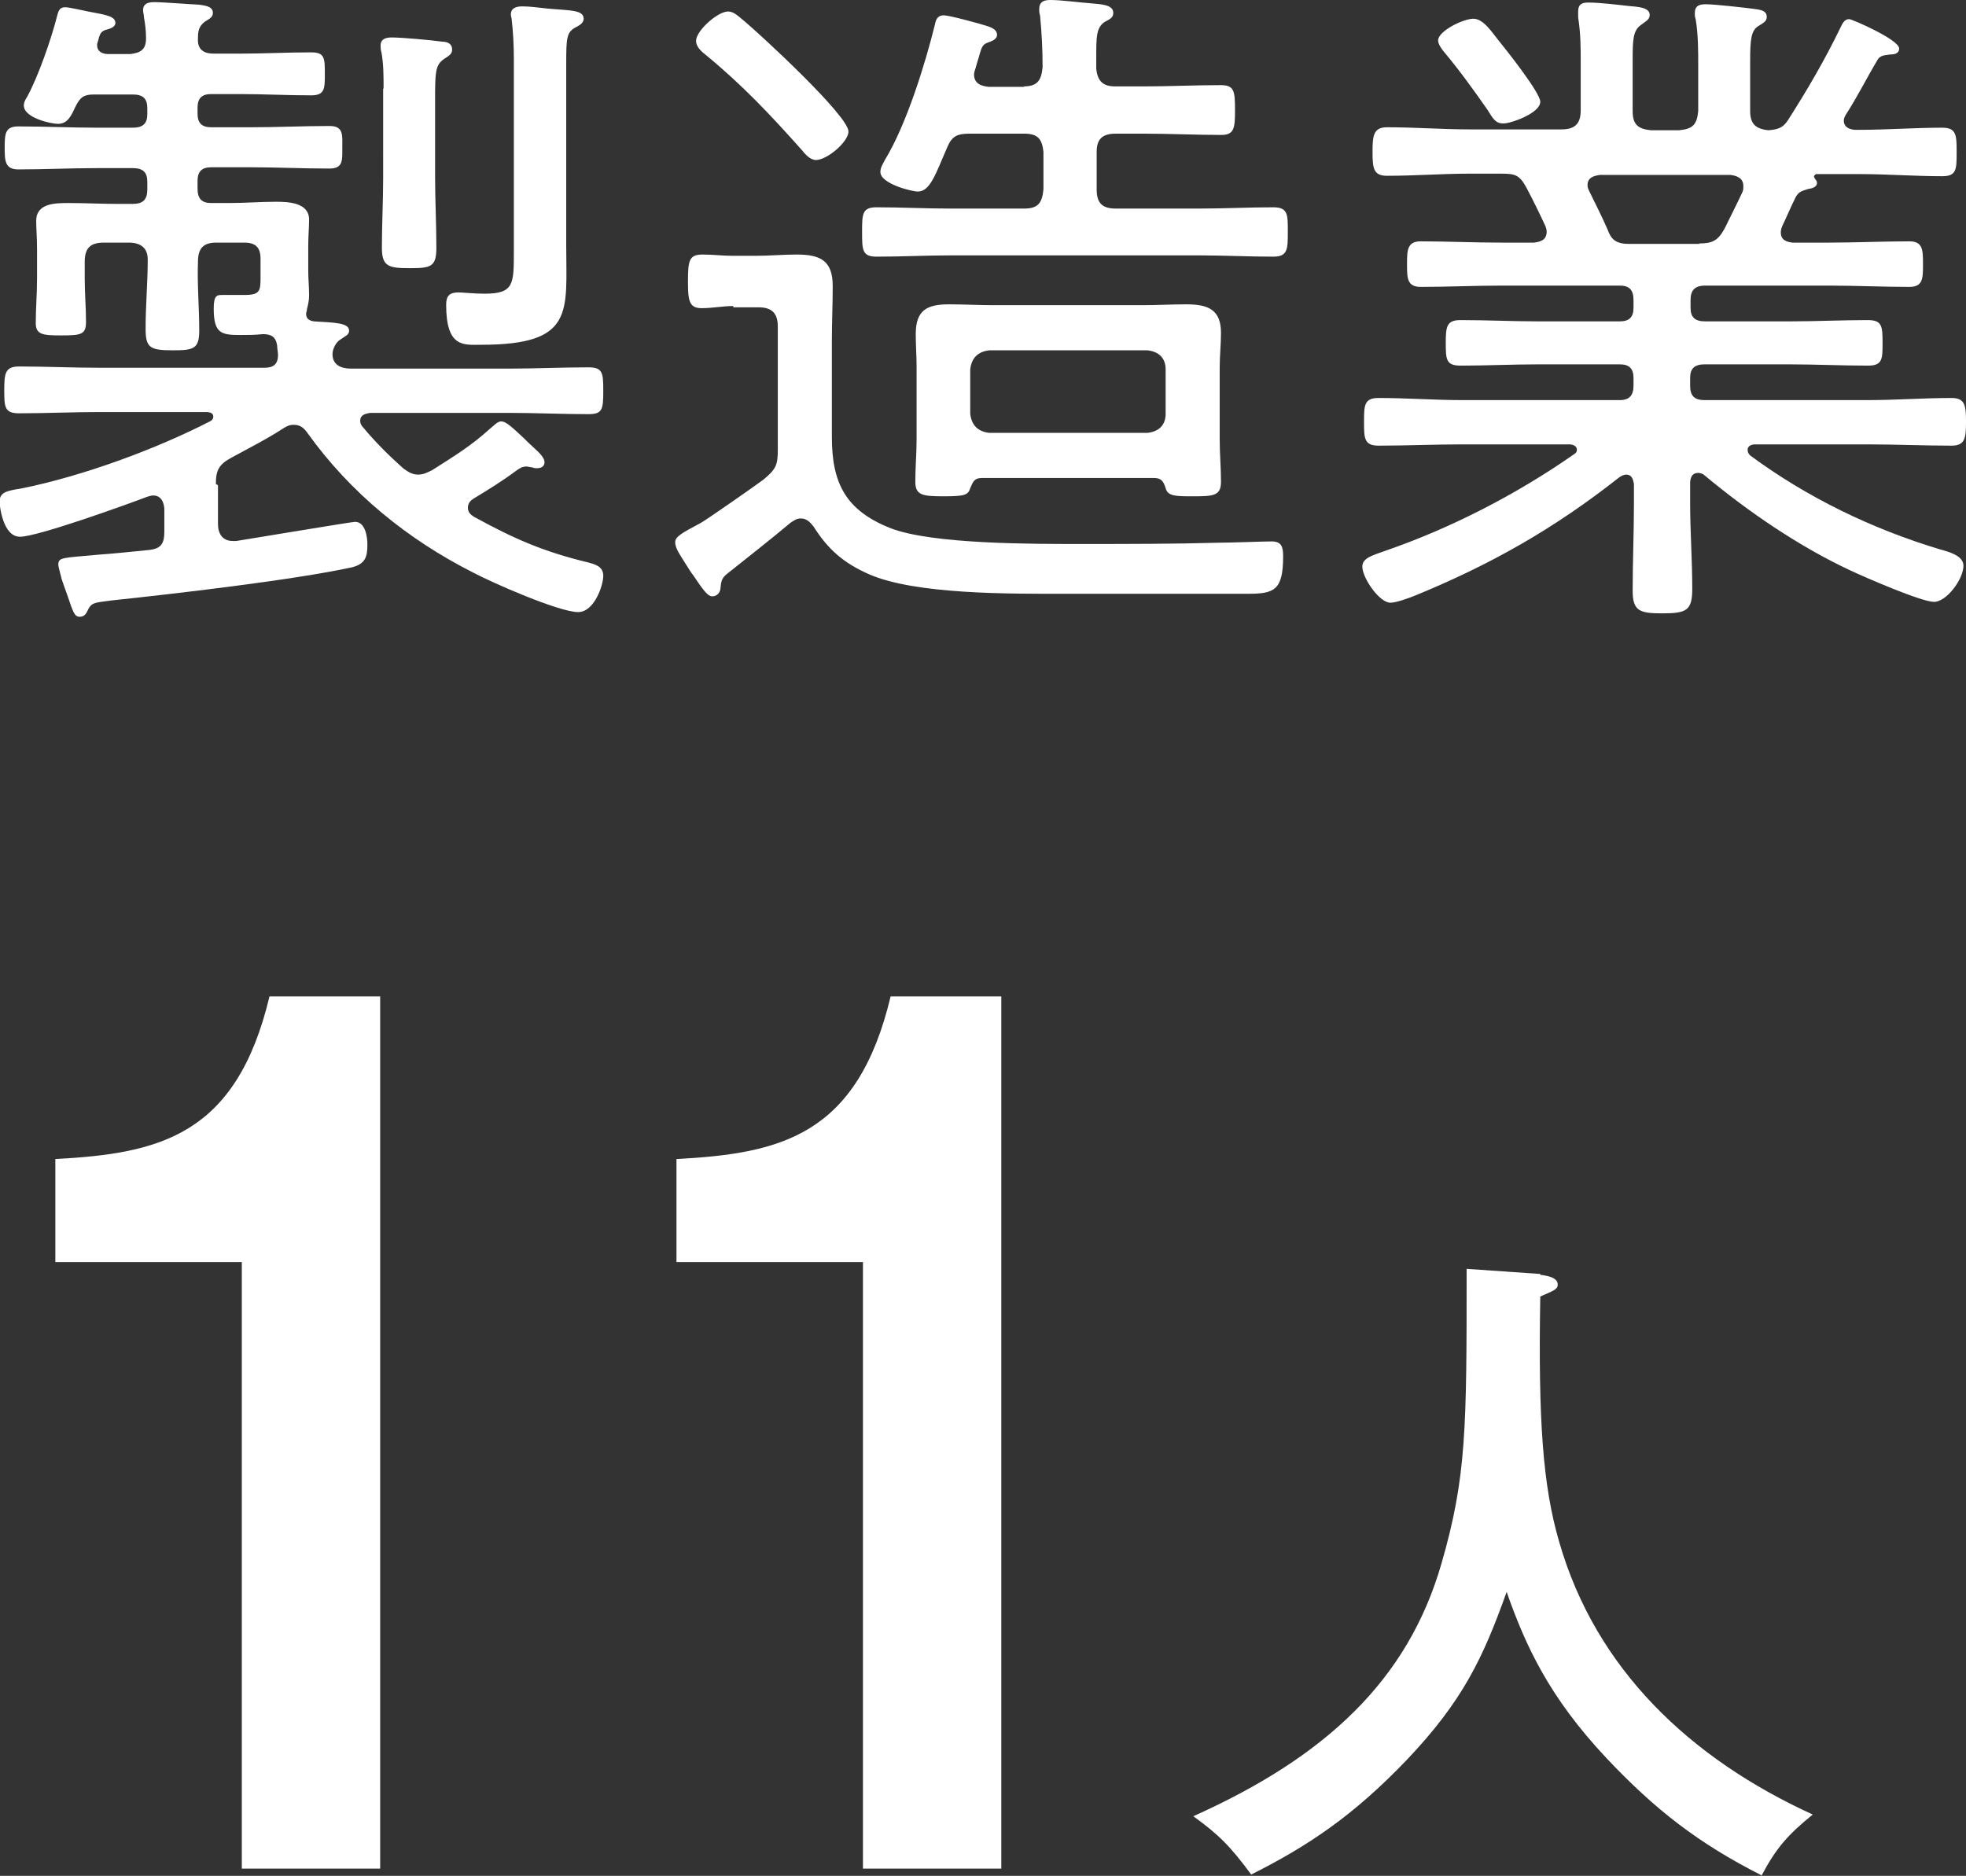
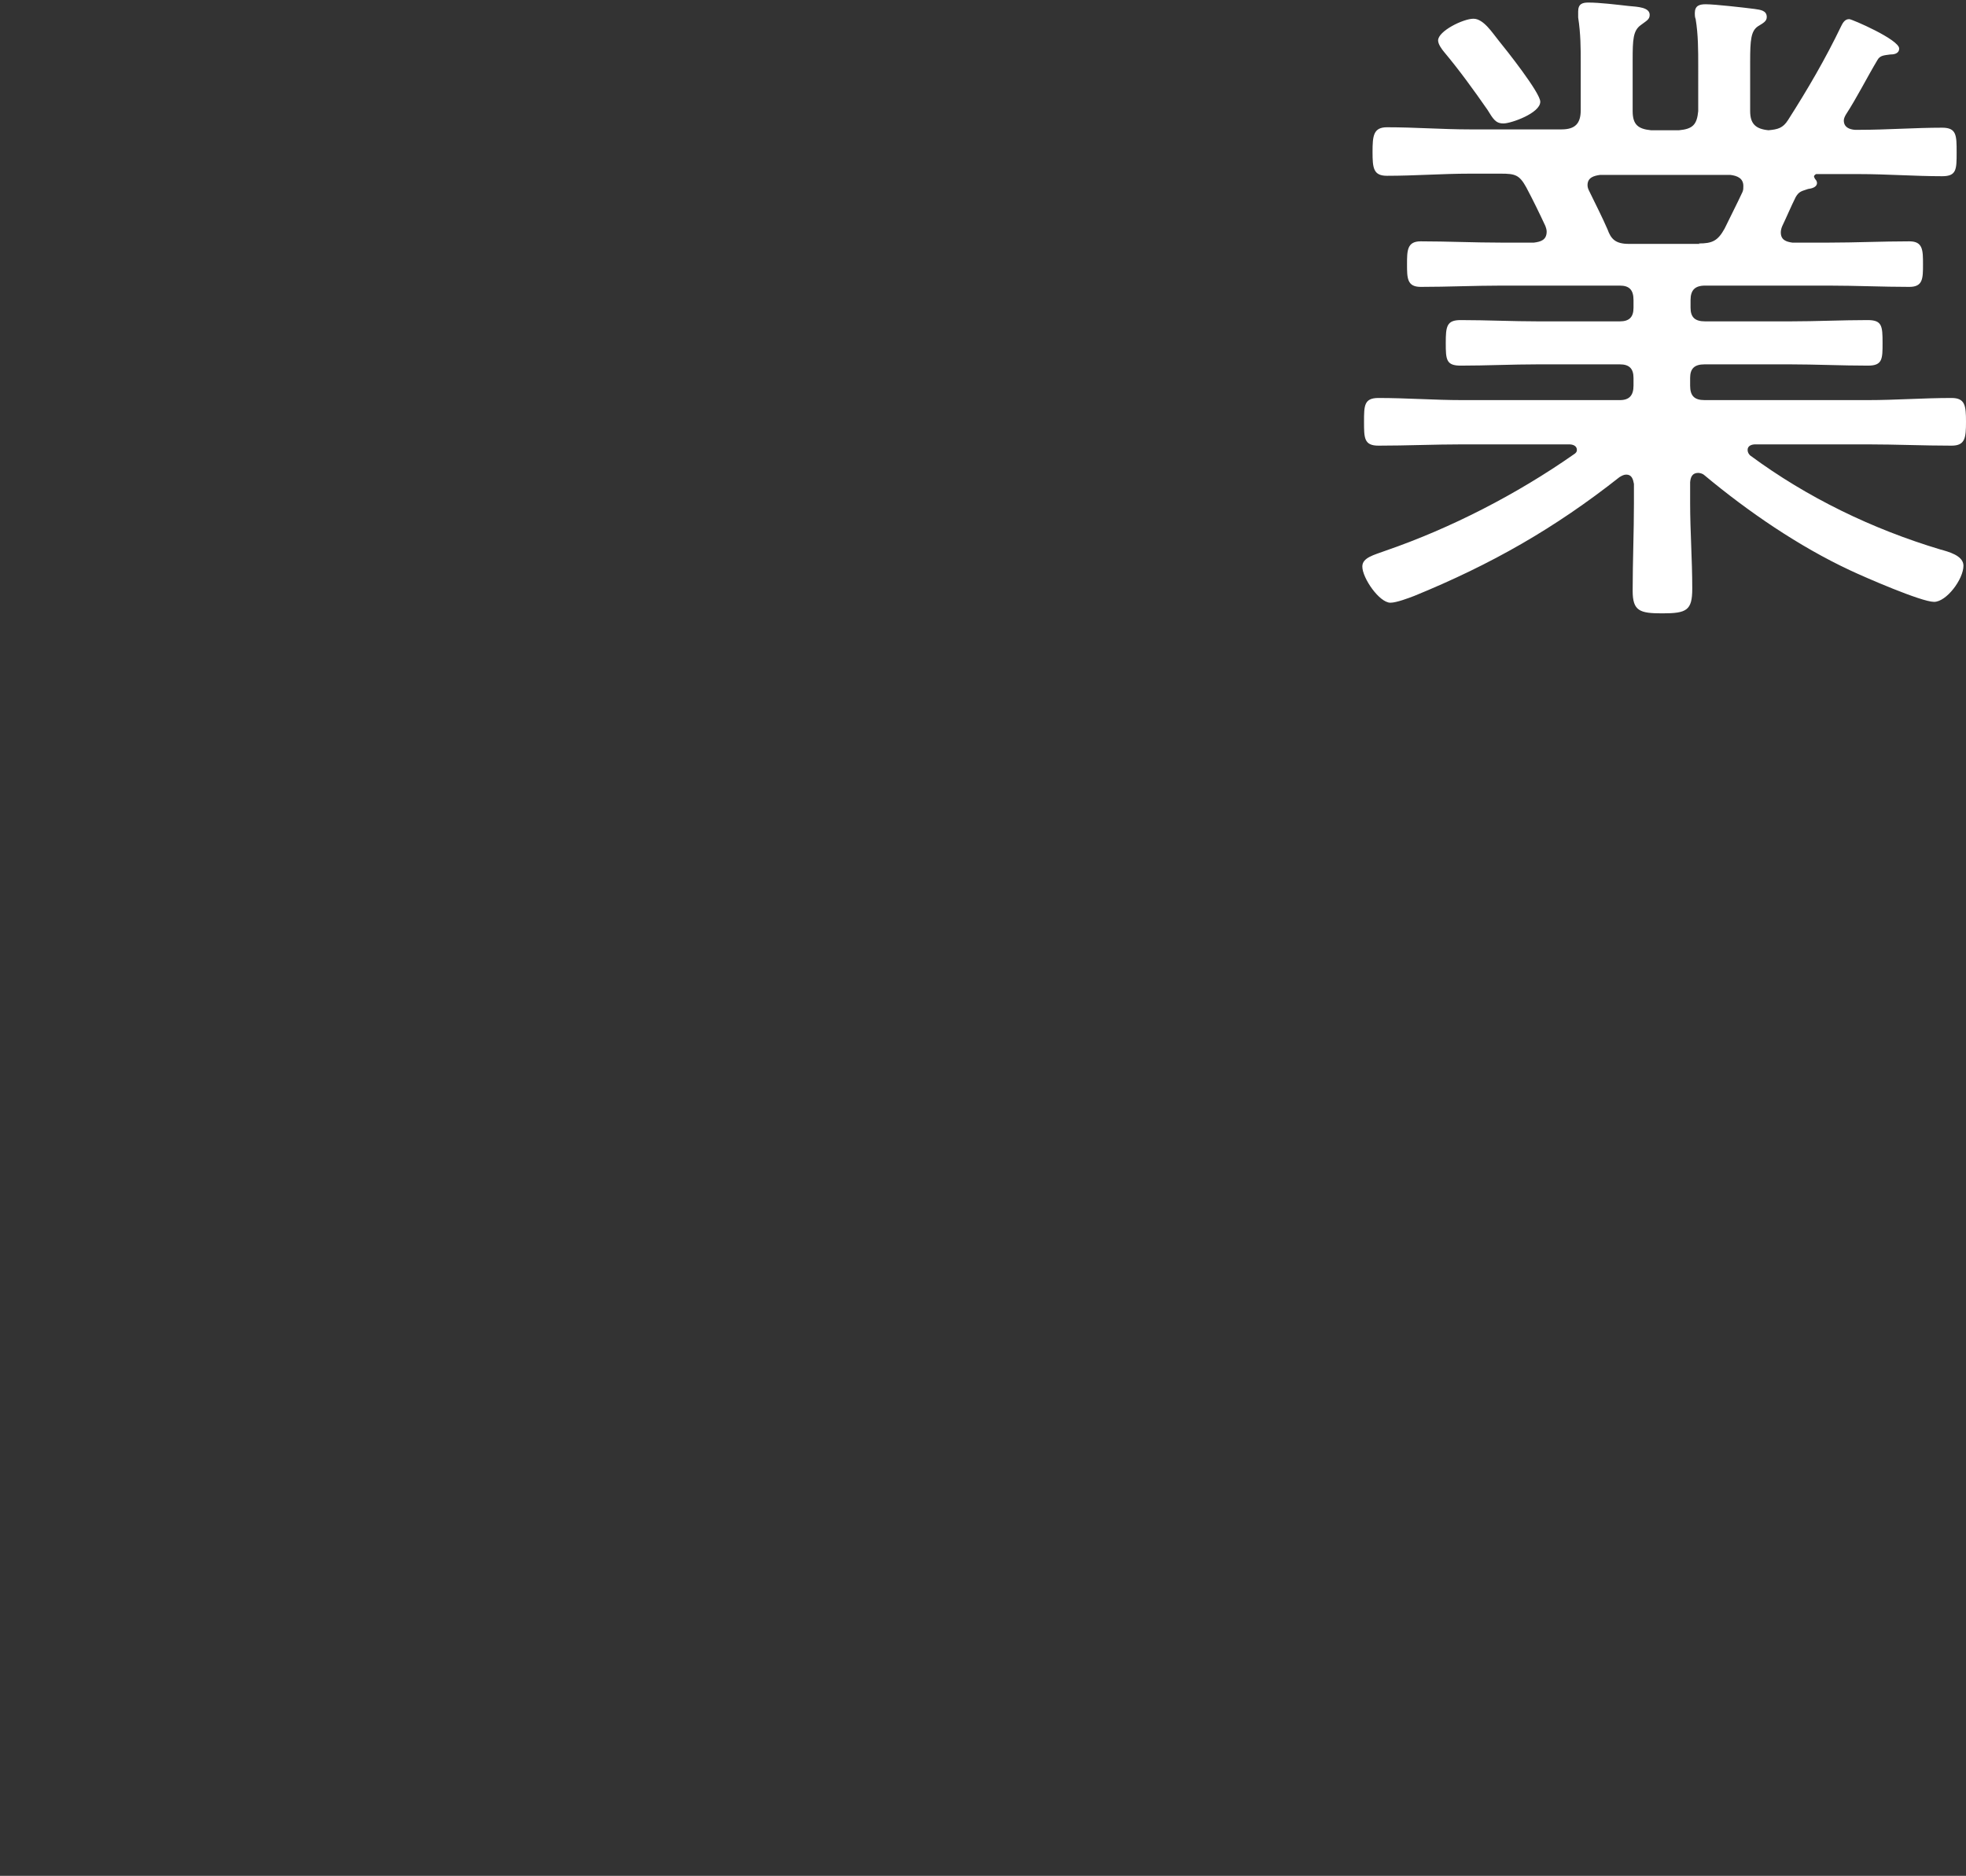
<svg xmlns="http://www.w3.org/2000/svg" id="_レイヤー_2" data-name="レイヤー 2" viewBox="0 0 46.18 44.07">
  <rect x="0" y="0" width="46.18" height="44.07" fill="#333333" stroke="none" />
  <defs>
    <style>
      .cls-1 {
        fill: #fff;
      }
    </style>
  </defs>
  <g id="_変更" data-name="変更">
    <g>
      <g>
-         <path class="cls-1" d="M5.12,11.4v.91c0,.22,.1,.4,.35,.4h.08c.32-.05,2.71-.45,2.79-.45,.24,0,.29,.35,.29,.53,0,.3-.05,.46-.37,.54-1.39,.3-4.16,.62-5.67,.78-.37,.05-.43,.05-.51,.19-.05,.1-.08,.19-.21,.19s-.16-.14-.29-.51c-.02-.06-.08-.22-.13-.37-.03-.13-.08-.29-.08-.34,0-.18,.08-.16,.96-.24,.29-.02,.69-.06,1.18-.11,.26-.03,.35-.14,.35-.42v-.54s0-.32-.26-.32c-.05,0-.1,.02-.14,.03-.5,.19-2.58,.94-2.99,.94s-.48-.75-.48-.82c0-.24,.19-.26,.54-.32,1.42-.29,3.12-.91,4.42-1.58,.03-.02,.06-.05,.06-.1,0-.08-.06-.1-.14-.11H2.34c-.62,0-1.26,.03-1.89,.03-.34,0-.35-.14-.35-.54s.02-.56,.35-.56c.62,0,1.26,.03,1.89,.03h3.87c.21,0,.32-.08,.32-.3,0-.08-.02-.14-.02-.22-.03-.21-.14-.27-.34-.27-.18,.02-.34,.02-.51,.02-.45,0-.64-.02-.64-.62,0-.32,.08-.32,.21-.32h.51c.38,0,.38-.1,.38-.45v-.4c0-.26-.11-.38-.38-.38h-.66c-.3,0-.43,.13-.43,.45-.02,.53,.03,1.07,.03,1.62,0,.43-.14,.46-.62,.46-.54,0-.64-.06-.64-.51,0-.54,.05-1.09,.05-1.62,0-.29-.18-.4-.45-.4h-.58c-.32,0-.45,.13-.45,.45v.4c0,.34,.03,.67,.03,1.01,0,.3-.11,.32-.59,.32-.43,0-.59-.02-.59-.29,0-.35,.03-.69,.03-1.04v-.69c0-.29-.02-.5-.02-.67,0-.42,.45-.42,.77-.42,.37,0,.74,.02,1.1,.02h.4c.24,0,.34-.1,.34-.34v-.18c0-.22-.1-.32-.34-.32h-.85c-.61,0-1.23,.03-1.84,.03-.32,0-.32-.21-.32-.53s.02-.48,.32-.48c.62,0,1.23,.03,1.84,.03h.85c.24,0,.34-.1,.34-.32v-.14c0-.22-.1-.32-.34-.32h-.91c-.24,0-.32,.06-.43,.27-.1,.21-.18,.42-.42,.42-.16,0-.8-.14-.8-.43,0-.08,.03-.13,.08-.21,.26-.48,.56-1.34,.7-1.89,.03-.11,.05-.21,.19-.21,.1,0,.43,.08,.54,.1,.42,.08,.64,.11,.64,.27,0,.1-.14,.14-.22,.16-.1,.03-.13,.08-.16,.16-.03,.13-.05,.16-.05,.19,0,.16,.11,.21,.24,.22h.54c.24-.03,.37-.1,.37-.37,0-.18-.02-.34-.05-.5,0-.06-.02-.11-.02-.16,0-.16,.13-.19,.26-.19,.21,0,.82,.05,1.06,.06,.11,.02,.32,.03,.32,.19,0,.1-.06,.13-.19,.21-.14,.11-.16,.22-.16,.38-.02,.27,.13,.37,.37,.37h.61c.56,0,1.12-.03,1.68-.03,.32,0,.32,.14,.32,.51,0,.34,0,.5-.32,.5-.56,0-1.12-.03-1.68-.03h-.67c-.22,0-.32,.1-.32,.32v.14c0,.22,.1,.32,.32,.32h.94c.61,0,1.22-.03,1.84-.03,.34,0,.3,.22,.3,.54,0,.26,.02,.46-.3,.46-.62,0-1.23-.03-1.84-.03h-.94c-.22,0-.32,.1-.32,.32v.18c0,.24,.1,.34,.32,.34h.42c.37,0,.74-.03,1.1-.03,.3,0,.78,.02,.78,.42,0,.18-.02,.37-.02,.64v.56c0,.19,.02,.38,.02,.58,0,.11-.02,.21-.05,.32,0,.05-.02,.08-.02,.11,0,.11,.06,.16,.18,.18,.48,.03,.83,.03,.83,.22,0,.1-.1,.13-.21,.21-.1,.06-.18,.22-.18,.34,0,.26,.21,.34,.43,.34h3.71c.62,0,1.25-.03,1.87-.03,.34,0,.35,.13,.35,.56s-.02,.54-.35,.54c-.62,0-1.25-.03-1.87-.03h-3.25c-.13,.02-.24,.05-.24,.19,0,.06,.03,.11,.06,.14,.29,.35,.61,.67,.96,.98,.11,.08,.21,.14,.34,.14s.22-.05,.34-.11c.5-.32,.9-.56,1.34-.96,.08-.06,.18-.18,.27-.18,.13,0,.3,.18,.54,.4,.06,.06,.14,.14,.22,.21,.08,.08,.26,.22,.26,.35,0,.1-.08,.14-.18,.14-.05,0-.06,0-.11-.02-.03,0-.1-.02-.13-.02-.1,0-.14,.03-.22,.08-.32,.24-.67,.46-1.02,.67-.08,.05-.14,.11-.14,.22,0,.1,.06,.16,.14,.21,.93,.51,1.63,.82,2.67,1.07,.19,.05,.37,.1,.37,.32s-.21,.85-.59,.85c-.45,0-2.02-.69-2.47-.93-1.54-.78-2.88-1.87-3.89-3.28-.08-.11-.16-.19-.32-.19-.1,0-.16,.03-.24,.08-.4,.26-.8,.46-1.22,.69-.3,.16-.37,.3-.37,.62ZM9.01,2.08c0-.29,0-.58-.05-.85-.02-.06-.02-.11-.02-.16,0-.16,.13-.19,.26-.19,.24,0,.91,.06,1.2,.1,.11,0,.22,.05,.22,.18,0,.11-.06,.14-.21,.24-.21,.16-.19,.34-.19,1.38v1.39c0,.54,.03,1.09,.03,1.65,0,.45-.13,.48-.62,.48s-.66-.03-.66-.48c0-.54,.03-1.1,.03-1.65V2.08Zm3.06-.7c0-.34-.02-.66-.05-.91,0-.05-.02-.08-.02-.13,0-.16,.14-.19,.27-.19,.19,0,.38,.03,.58,.05,.5,.05,.86,.02,.86,.24,0,.11-.11,.16-.22,.22-.18,.11-.19,.26-.19,.83V5.75c0,1.58,.21,2.35-2,2.35-.4,0-.82,.08-.82-.94,0-.21,.08-.29,.29-.29,.11,0,.35,.03,.61,.03,.69,0,.69-.22,.69-.99V1.38Z" />
-         <path class="cls-1" d="M17.22,7.19c-.24,0-.48,.05-.74,.05-.3,0-.32-.19-.32-.64,0-.48,.03-.62,.34-.62,.24,0,.48,.03,.72,.03h.53c.32,0,.64-.03,.96-.03,.56,0,.85,.14,.85,.74,0,.43-.02,.86-.02,1.3v2.24c0,1.09,.32,1.73,1.38,2.15,.99,.38,3.36,.37,4.5,.37,1.07,0,2.15,0,3.22-.03,.29,0,1.01-.03,1.23-.03,.24,0,.27,.14,.27,.35,0,.8-.21,.88-.83,.88h-4.35c-1.22,0-3.46,.02-4.55-.46-.59-.26-.96-.58-1.3-1.12-.08-.1-.16-.19-.3-.19-.1,0-.16,.05-.24,.1-.5,.42-.99,.8-1.49,1.2-.14,.11-.14,.19-.16,.37-.02,.1-.1,.16-.19,.16-.11,0-.22-.16-.45-.5-.05-.06-.11-.16-.16-.24-.13-.21-.26-.38-.26-.53,0-.13,.14-.21,.61-.46,.14-.08,1.26-.86,1.46-1.01,.29-.24,.34-.34,.34-.69v-2.91c0-.3-.13-.45-.45-.45h-.59Zm1.95-3.43c-.14,0-.26-.14-.34-.24-.74-.83-1.39-1.52-2.24-2.22-.1-.08-.24-.19-.24-.34,0-.24,.51-.69,.75-.69,.14,0,.24,.11,.4,.24,.38,.32,2.43,2.21,2.43,2.58,0,.24-.5,.67-.77,.67Zm4.87-1.73c.32,0,.42-.13,.45-.45,0-.42-.02-.8-.06-1.22-.02-.05-.02-.1-.02-.14,0-.18,.11-.22,.26-.22,.27,0,.69,.06,.98,.08,.21,.02,.5,.03,.5,.22,0,.11-.06,.14-.21,.22-.19,.14-.19,.34-.19,.85v.24c.03,.3,.16,.42,.45,.42h.66c.59,0,1.2-.03,1.81-.03,.32,0,.34,.13,.34,.59,0,.42-.02,.58-.32,.58-.61,0-1.22-.03-1.82-.03h-.66c-.32,0-.45,.13-.45,.43v.88c0,.32,.13,.45,.45,.45h1.97c.58,0,1.15-.03,1.73-.03,.35,0,.34,.18,.34,.58s0,.58-.34,.58c-.58,0-1.15-.03-1.73-.03h-5.86c-.58,0-1.15,.03-1.73,.03-.34,0-.34-.16-.34-.58s0-.58,.34-.58c.58,0,1.15,.03,1.73,.03h1.74c.32,0,.42-.13,.45-.45v-.88c-.03-.3-.13-.43-.45-.43h-1.28c-.3,0-.42,.06-.53,.32-.27,.62-.4,1.04-.69,1.04-.14,0-.88-.18-.88-.46,0-.11,.06-.19,.11-.29,.5-.82,.94-2.24,1.17-3.17,.02-.1,.05-.22,.21-.22,.13,0,.82,.19,.98,.24,.1,.03,.27,.08,.27,.22,0,.08-.08,.13-.16,.16-.18,.06-.19,.08-.27,.37-.02,.06-.05,.16-.08,.27-.02,.05-.03,.1-.03,.13,0,.21,.16,.27,.34,.29h.85Zm3.07,9.2h-4.05c-.18,0-.21,.1-.27,.24-.05,.16-.13,.19-.62,.19s-.67-.02-.67-.34c0-.34,.03-.66,.03-.99v-1.71c0-.26-.02-.51-.02-.77,0-.56,.26-.7,.78-.7,.35,0,.7,.02,1.04,.02h3.51c.34,0,.69-.02,1.02-.02,.5,0,.82,.11,.82,.67,0,.27-.03,.54-.03,.8v1.71c0,.34,.03,.66,.03,.99s-.18,.34-.66,.34c-.4,0-.59,0-.64-.19-.05-.16-.1-.24-.27-.24Zm-.16-1.06c.27-.03,.43-.18,.43-.45v-1.04c0-.27-.16-.42-.43-.45h-3.71c-.27,.03-.42,.18-.45,.45v1.04c.03,.27,.18,.42,.45,.45h3.71Z" />
        <path class="cls-1" d="M43.44,.45c.06,0,1.17,.48,1.17,.69,0,.13-.14,.14-.21,.14-.14,.02-.24,.02-.3,.13-.24,.4-.48,.88-.74,1.28-.03,.05-.05,.1-.05,.14,0,.16,.13,.21,.26,.22h.11c.64,0,1.3-.05,1.94-.05,.34,0,.34,.18,.34,.58s0,.56-.34,.56c-.64,0-1.3-.05-1.94-.05h-1.02s-.05,.02-.05,.06c0,.02,.02,.03,.02,.05,.03,.03,.05,.06,.05,.1,0,.1-.13,.13-.21,.14-.14,.05-.21,.05-.29,.19-.11,.22-.21,.46-.32,.69-.02,.05-.03,.1-.03,.14,0,.18,.13,.22,.27,.24h.86c.62,0,1.25-.03,1.89-.03,.32,0,.32,.21,.32,.54s0,.53-.32,.53c-.62,0-1.26-.03-1.89-.03h-2.91c-.24,0-.34,.11-.34,.34v.18c0,.22,.1,.32,.34,.32h2c.61,0,1.22-.03,1.82-.03,.34,0,.35,.14,.35,.54,0,.37,0,.53-.34,.53-.62,0-1.23-.03-1.84-.03h-2c-.24,0-.34,.1-.34,.32v.18c0,.24,.1,.34,.34,.34h3.83c.66,0,1.31-.05,1.97-.05,.32,0,.34,.18,.34,.56s-.02,.56-.34,.56c-.66,0-1.31-.03-1.97-.03h-2.64c-.08,0-.18,.03-.18,.13,0,.06,.03,.1,.06,.13,1.34,.99,2.87,1.73,4.47,2.21,.18,.05,.54,.14,.54,.38,0,.32-.4,.85-.69,.85-.3,0-1.63-.58-1.97-.74-1.2-.56-2.4-1.38-3.43-2.24-.03-.03-.1-.05-.14-.05-.14,0-.18,.1-.19,.22v.48c0,.67,.05,1.34,.05,2.02,0,.51-.13,.58-.7,.58-.53,0-.7-.05-.7-.53,0-.69,.03-1.38,.03-2.06v-.45c-.02-.11-.05-.22-.18-.22-.06,0-.11,.03-.16,.06-1.52,1.2-3.01,2.05-4.82,2.79-.13,.05-.42,.16-.56,.16-.26,0-.66-.58-.66-.85,0-.21,.27-.27,.54-.37,1.54-.53,3.09-1.33,4.42-2.26,.05-.03,.08-.06,.08-.11,0-.1-.1-.13-.18-.13h-2.51c-.66,0-1.31,.03-1.97,.03-.34,0-.34-.18-.34-.56s0-.56,.34-.56c.66,0,1.31,.05,1.97,.05h3.7c.22,0,.32-.11,.32-.34v-.18c0-.22-.1-.32-.32-.32h-1.92c-.61,0-1.22,.03-1.82,.03-.34,0-.35-.14-.35-.53s.02-.54,.35-.54c.61,0,1.22,.03,1.82,.03h1.92c.22,0,.32-.1,.32-.32v-.18c0-.24-.1-.34-.32-.34h-2.79c-.62,0-1.26,.03-1.89,.03-.32,0-.32-.21-.32-.53s0-.54,.32-.54c.62,0,1.26,.03,1.89,.03h.77c.16-.02,.3-.06,.3-.26,0-.05-.02-.1-.03-.13-.14-.3-.29-.61-.45-.91-.16-.29-.26-.32-.59-.32h-.74c-.64,0-1.28,.05-1.94,.05-.32,0-.34-.18-.34-.56s.02-.58,.34-.58c.66,0,1.3,.05,1.94,.05h2.16c.32,0,.45-.14,.45-.45V1.47c0-.34,0-.67-.06-1.06v-.14c0-.18,.1-.21,.24-.21,.27,0,.67,.05,.94,.08,.22,.02,.5,.03,.5,.21,0,.11-.08,.14-.21,.24-.18,.13-.19,.34-.19,.82v1.2c0,.32,.13,.42,.43,.45h.66c.32-.03,.42-.13,.45-.45V1.55c0-.37,0-.74-.06-1.1-.02-.05-.02-.1-.02-.14,0-.18,.11-.21,.26-.21,.21,0,.91,.08,1.14,.11,.13,.02,.29,.03,.29,.19,0,.1-.08,.14-.21,.22-.16,.11-.18,.32-.18,.82v1.17c0,.3,.13,.42,.43,.45,.22-.02,.34-.05,.46-.24,.46-.72,.88-1.44,1.25-2.21,.03-.06,.08-.16,.18-.16Zm-8.13,2.45c-.18,0-.24-.11-.37-.32-.32-.46-.66-.93-1.02-1.36-.05-.06-.14-.18-.14-.27,0-.22,.59-.51,.83-.51s.45,.34,.59,.51c.18,.22,.98,1.23,.98,1.44,0,.27-.69,.51-.86,.51Zm4.59,2.82c.32,0,.45-.06,.61-.35,.14-.29,.29-.58,.42-.86,.02-.05,.02-.08,.02-.14,0-.18-.14-.24-.3-.26h-3.07c-.14,.02-.29,.06-.29,.24,0,.06,.02,.1,.05,.16,.14,.29,.29,.58,.42,.88,.08,.22,.18,.34,.5,.34h1.67Z" />
      </g>
      <g>
-         <path class="cls-1" d="M36.18,29.95c.16,.02,.41,.06,.41,.23,0,.11-.09,.14-.41,.28-.05,2.91,.06,4.44,.44,5.75,.86,3.01,3.09,5.11,5.96,6.42-.59,.48-.86,.79-1.2,1.43-1.48-.75-2.5-1.54-3.65-2.76-1.34-1.43-1.89-2.62-2.34-3.9-.56,1.57-1.04,2.57-2.34,3.94-1.28,1.34-2.35,2.04-3.66,2.7-.48-.65-.75-.93-1.36-1.37,3.1-1.39,5.04-3.19,5.83-5.94,.59-2.04,.59-3.18,.59-6.92l1.73,.12Z" />
        <g>
-           <path class="cls-1" d="M8.94,43.9h-3.26v-14.25H1.3v-2.42c2.45-.13,4.25-.55,5.03-3.82h2.6v20.49Z" />
-           <path class="cls-1" d="M23.53,43.9h-3.26v-14.25h-4.38v-2.42c2.45-.13,4.25-.55,5.03-3.82h2.6v20.49Z" />
-         </g>
+           </g>
      </g>
    </g>
  </g>
</svg>